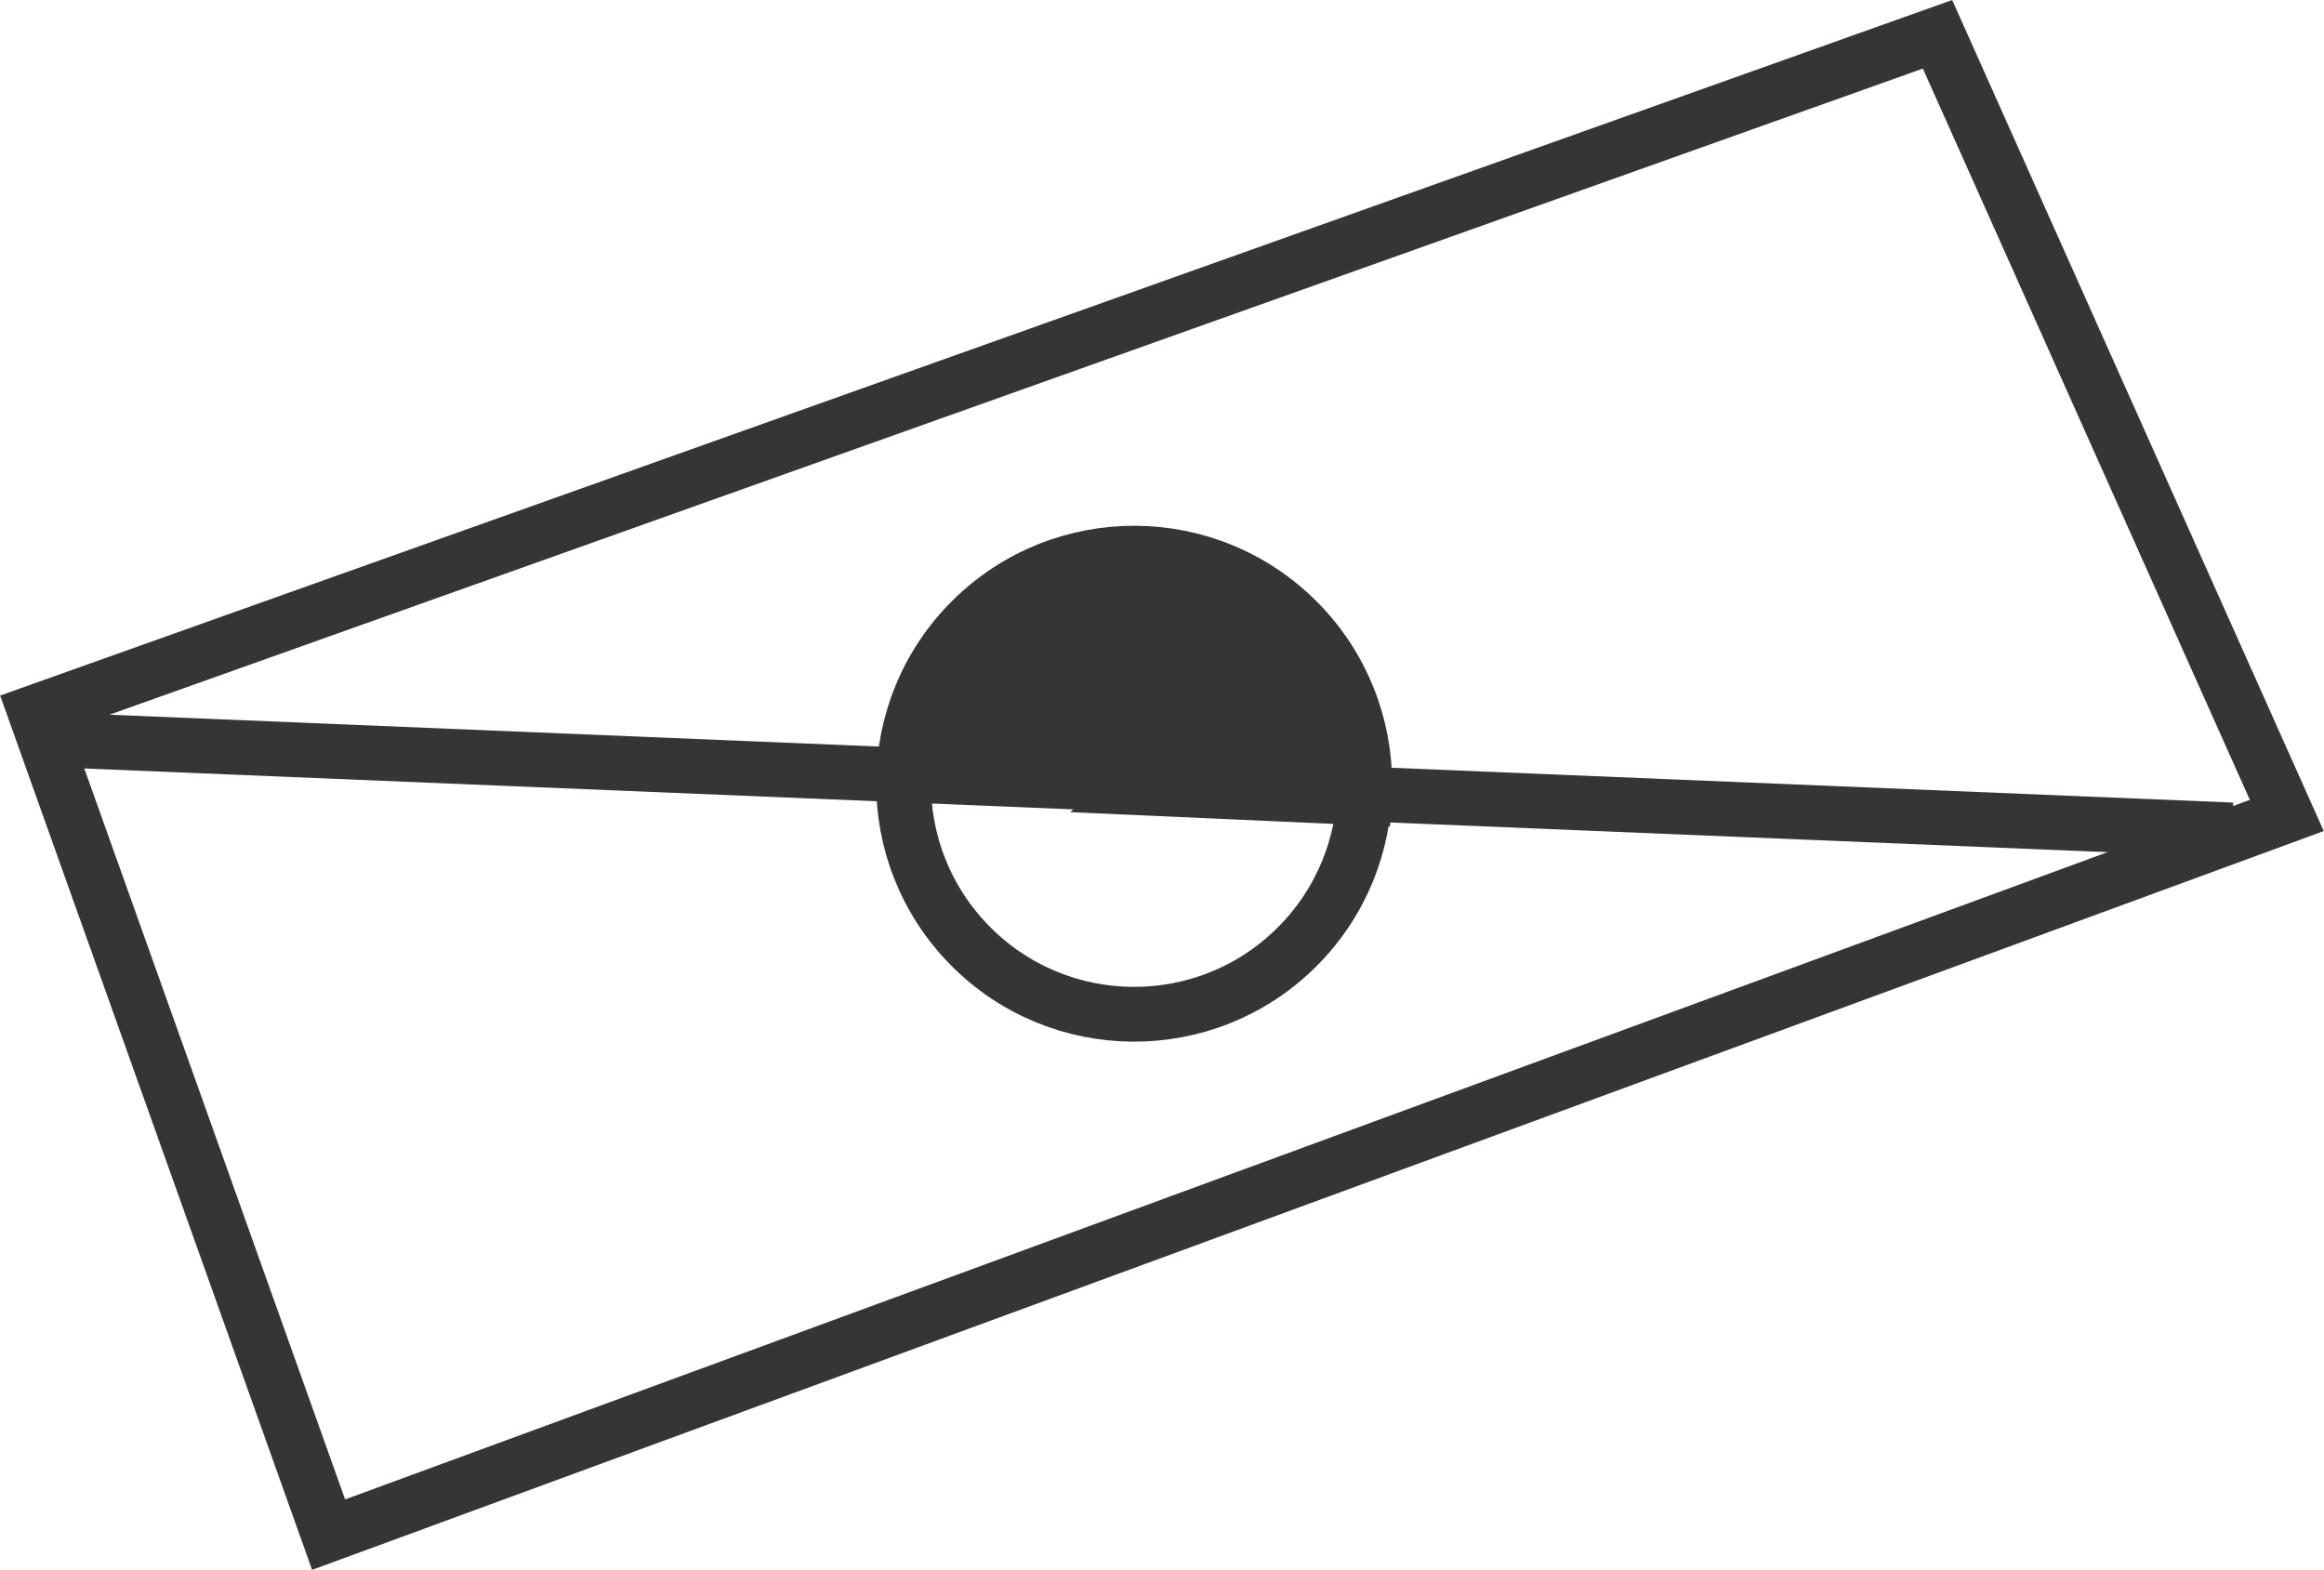
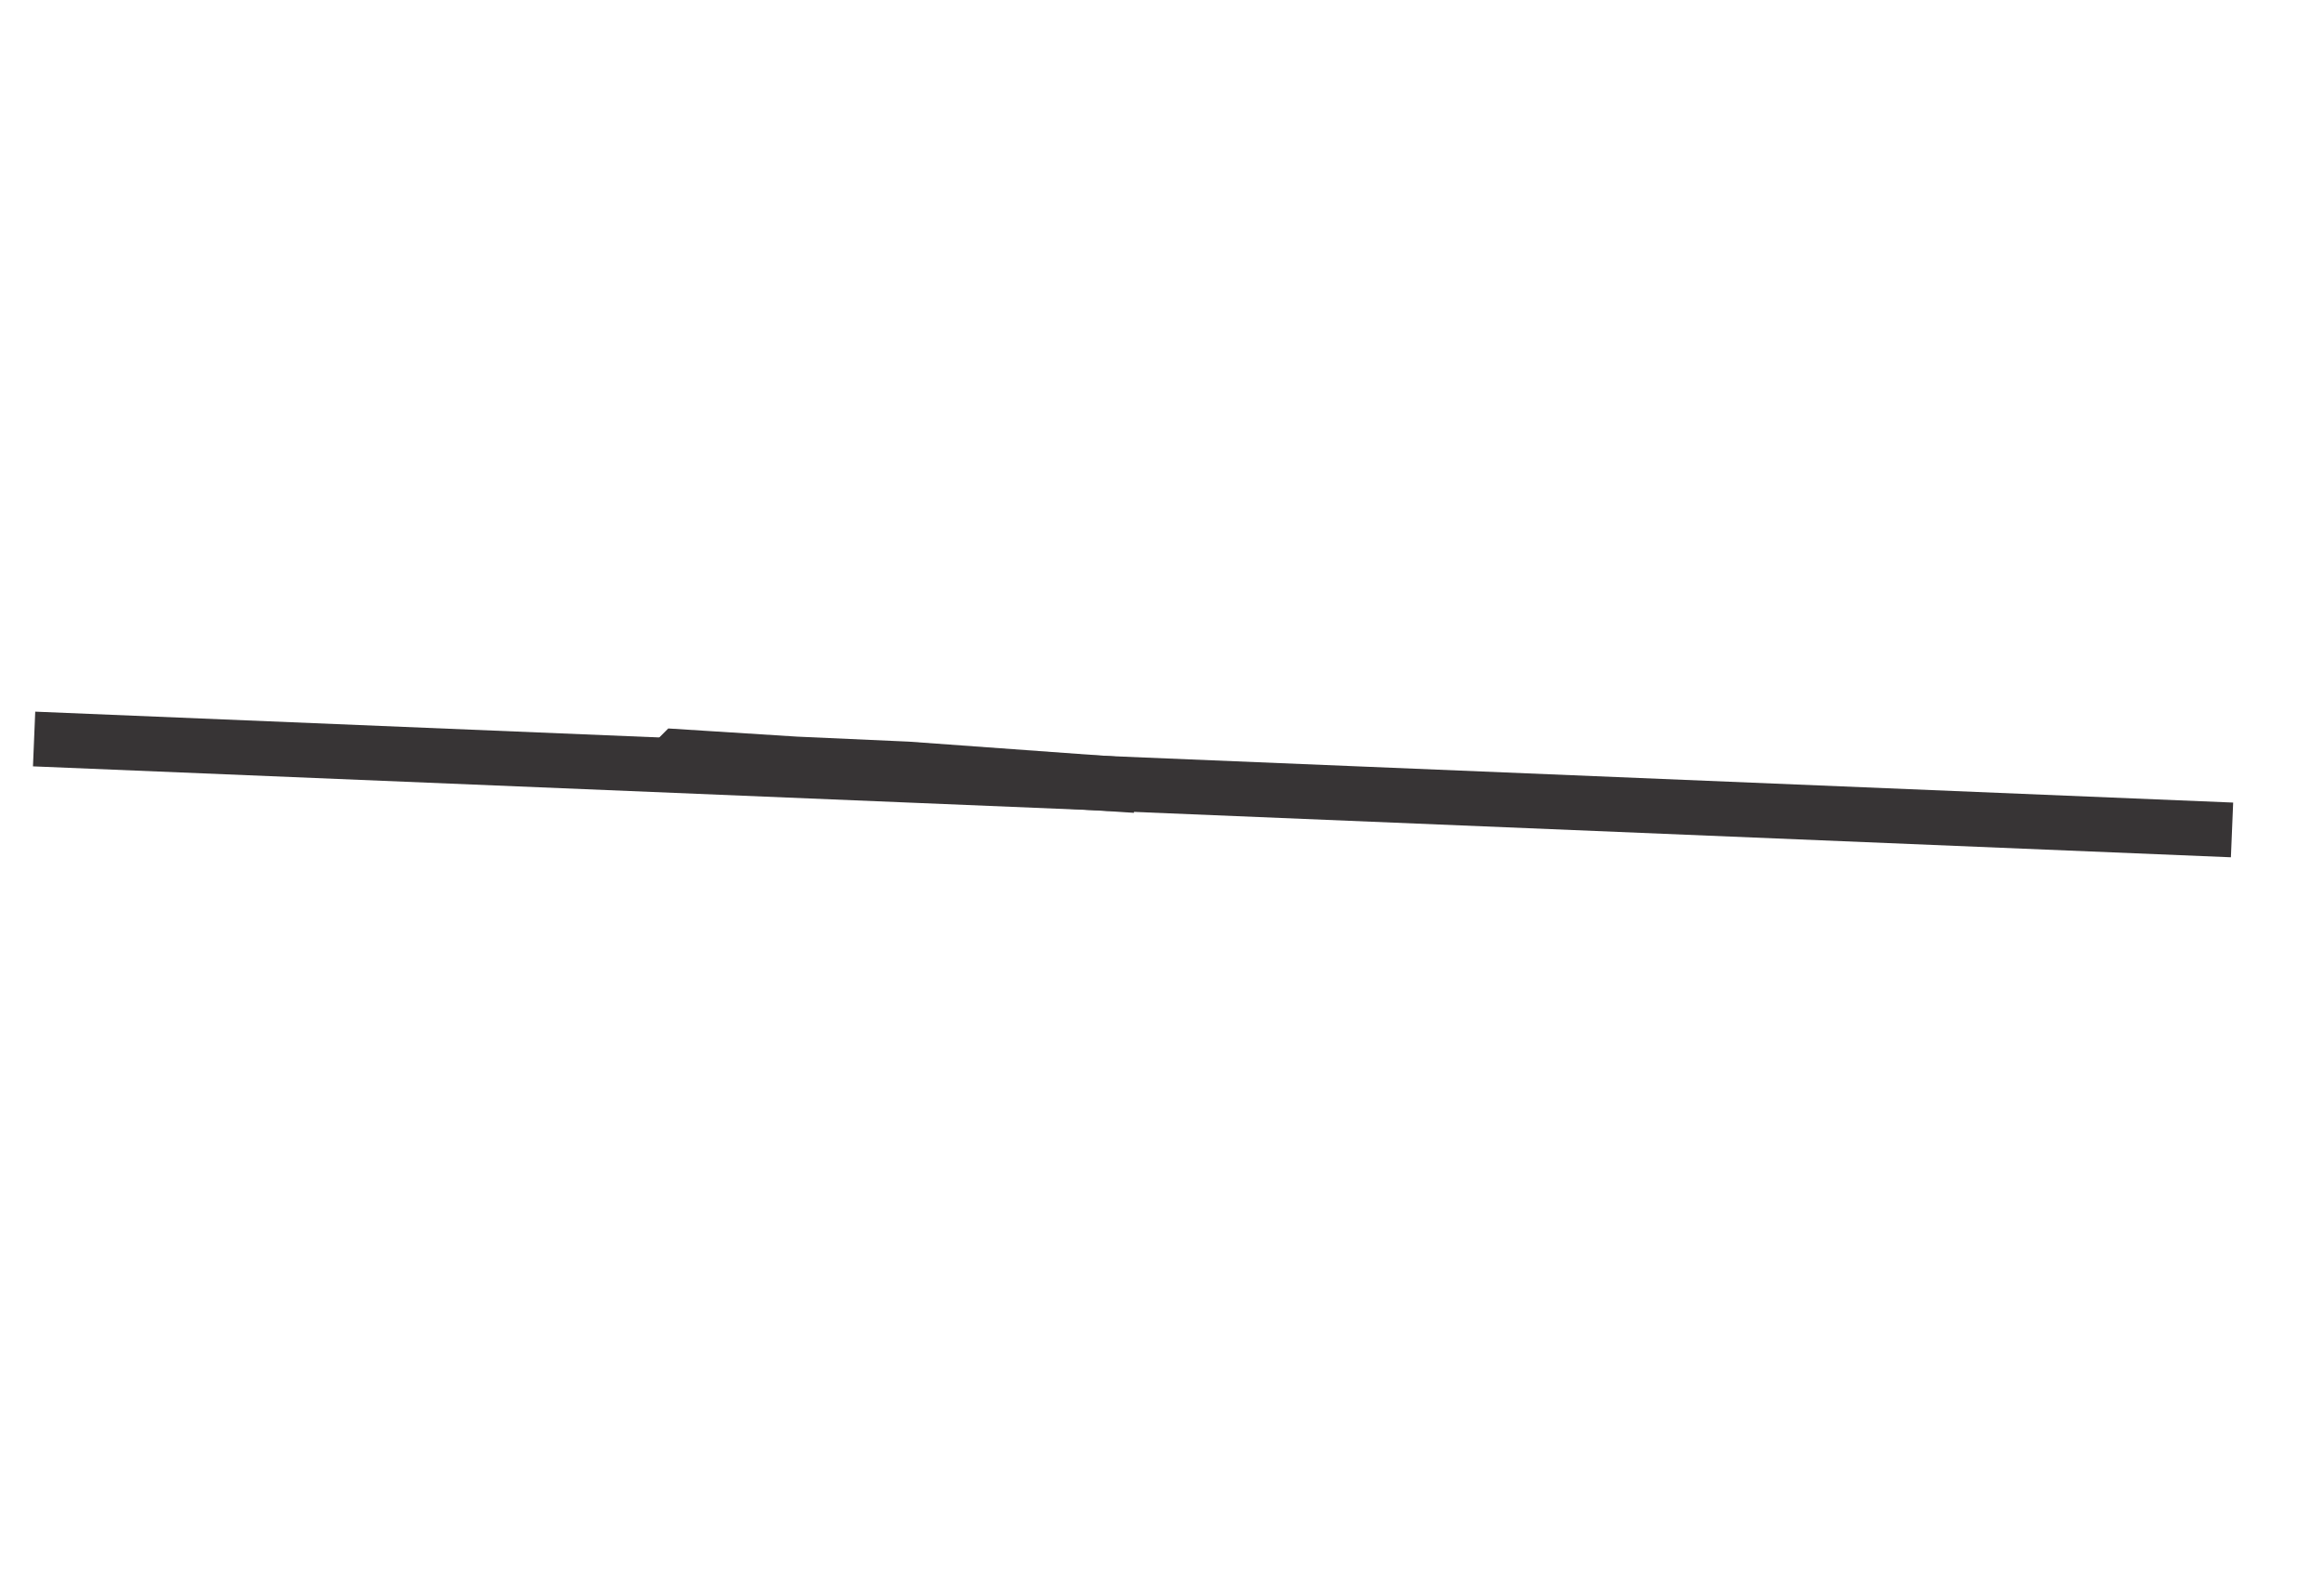
<svg xmlns="http://www.w3.org/2000/svg" xml:space="preserve" width="22.462mm" height="15.175mm" version="1.1" style="shape-rendering:geometricPrecision; text-rendering:geometricPrecision; image-rendering:optimizeQuality; fill-rule:evenodd; clip-rule:evenodd" viewBox="0 0 2249 1519">
  <defs>
    <style type="text/css">
   
    .str0 {stroke:#373435;stroke-width:52.985}
    .fil0 {fill:none}
    .fil1 {fill:#373435}
   
  </style>
  </defs>
  <g id="Layer_x0020_1">
    <g id="_531961976">
-       <polygon class="fil0 str0" points="2213,789 1875,33 34,689 318,1485 " />
      <g>
        <line class="fil0 str0" x1="2160" y1="803" x2="33" y2="715" />
-         <circle class="fil0 str0" transform="matrix(0.703 0.712 -0.712 0.703 1097.55 758.272)" r="223" />
-         <path class="fil1 str0" d="M1099 760l-221 -16c10,-121 115,-215 237,-205 119,8 211,112 205,233l-223 -10 2 -2z" />
+         <path class="fil1 str0" d="M1099 760l-221 -16l-223 -10 2 -2z" />
      </g>
    </g>
  </g>
</svg>